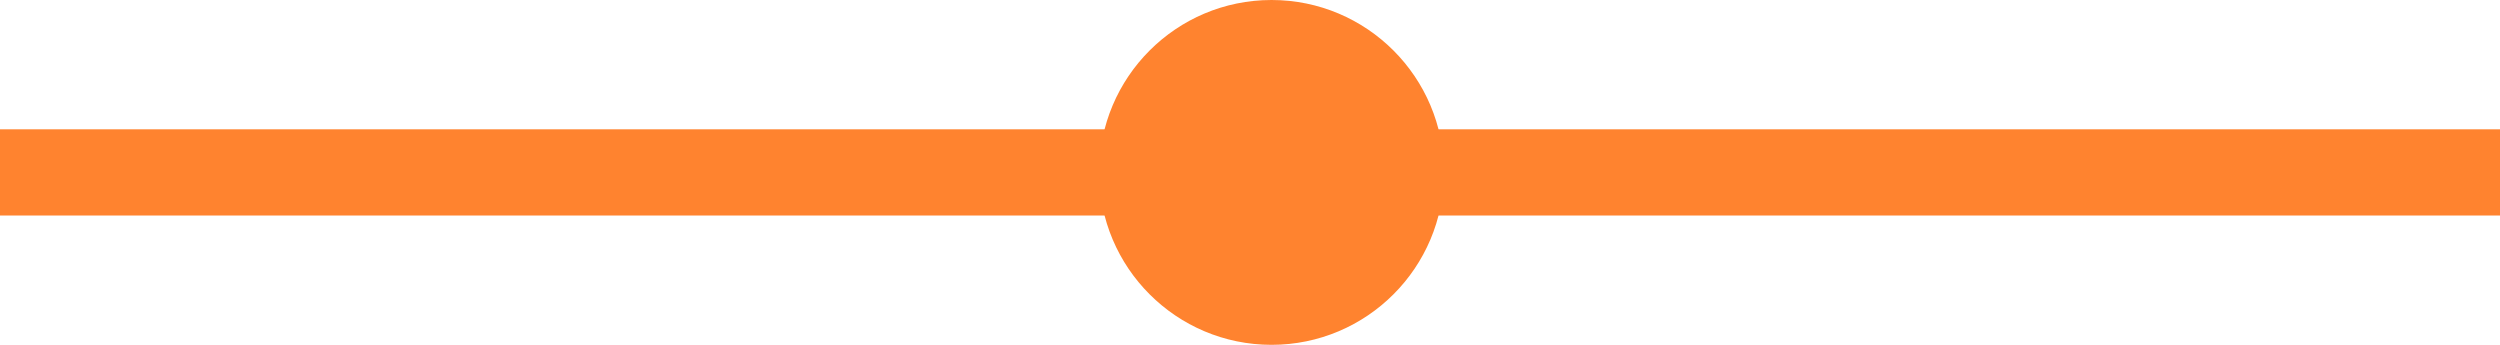
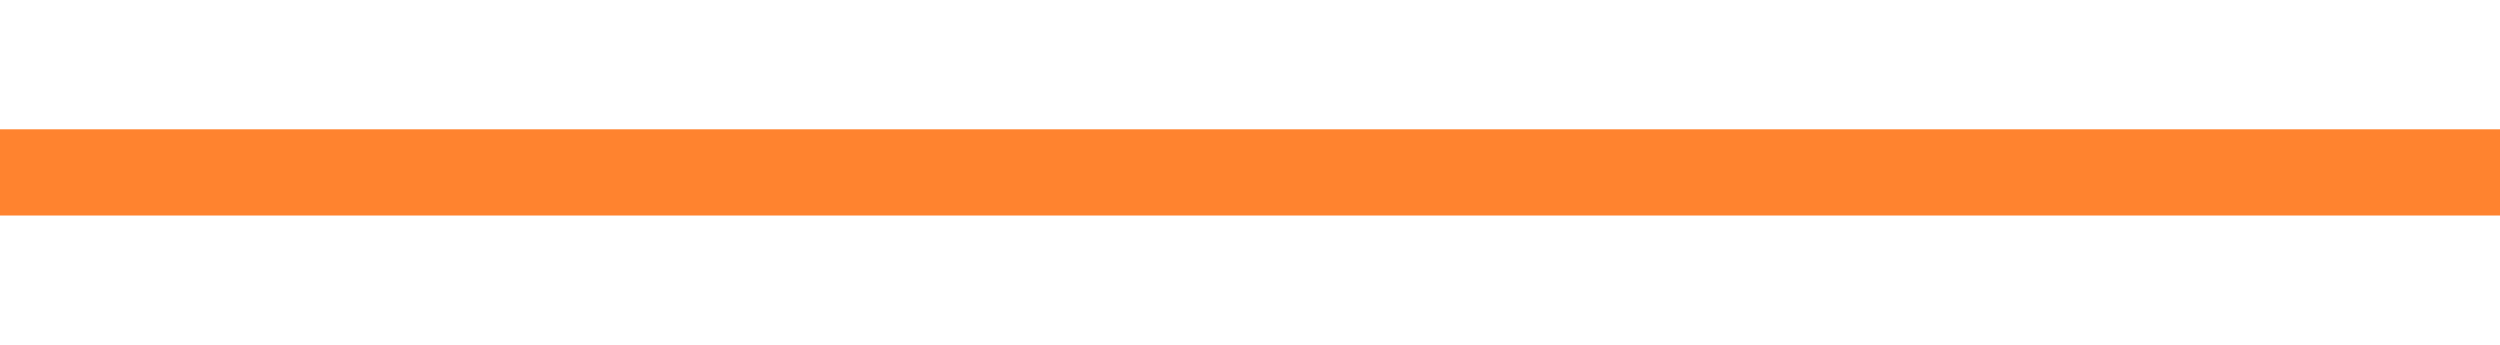
<svg xmlns="http://www.w3.org/2000/svg" width="58" height="8" viewBox="0 0 58 8">
  <g id="_5-1-arm-legend" data-name="5-1-arm-legend" transform="translate(-593.5 -1205)">
    <line id="Line_185" data-name="Line 185" x2="58" transform="translate(593.5 1209)" fill="none" stroke="#ff832f" stroke-width="2" />
    <g id="Symbol_112_11" data-name="Symbol 112 – 11" transform="translate(231 113)">
-       <circle id="Ellipse_184" data-name="Ellipse 184" cx="4" cy="4" r="4" transform="translate(388 1092)" fill="#ff832f" />
-     </g>
+       </g>
  </g>
</svg>